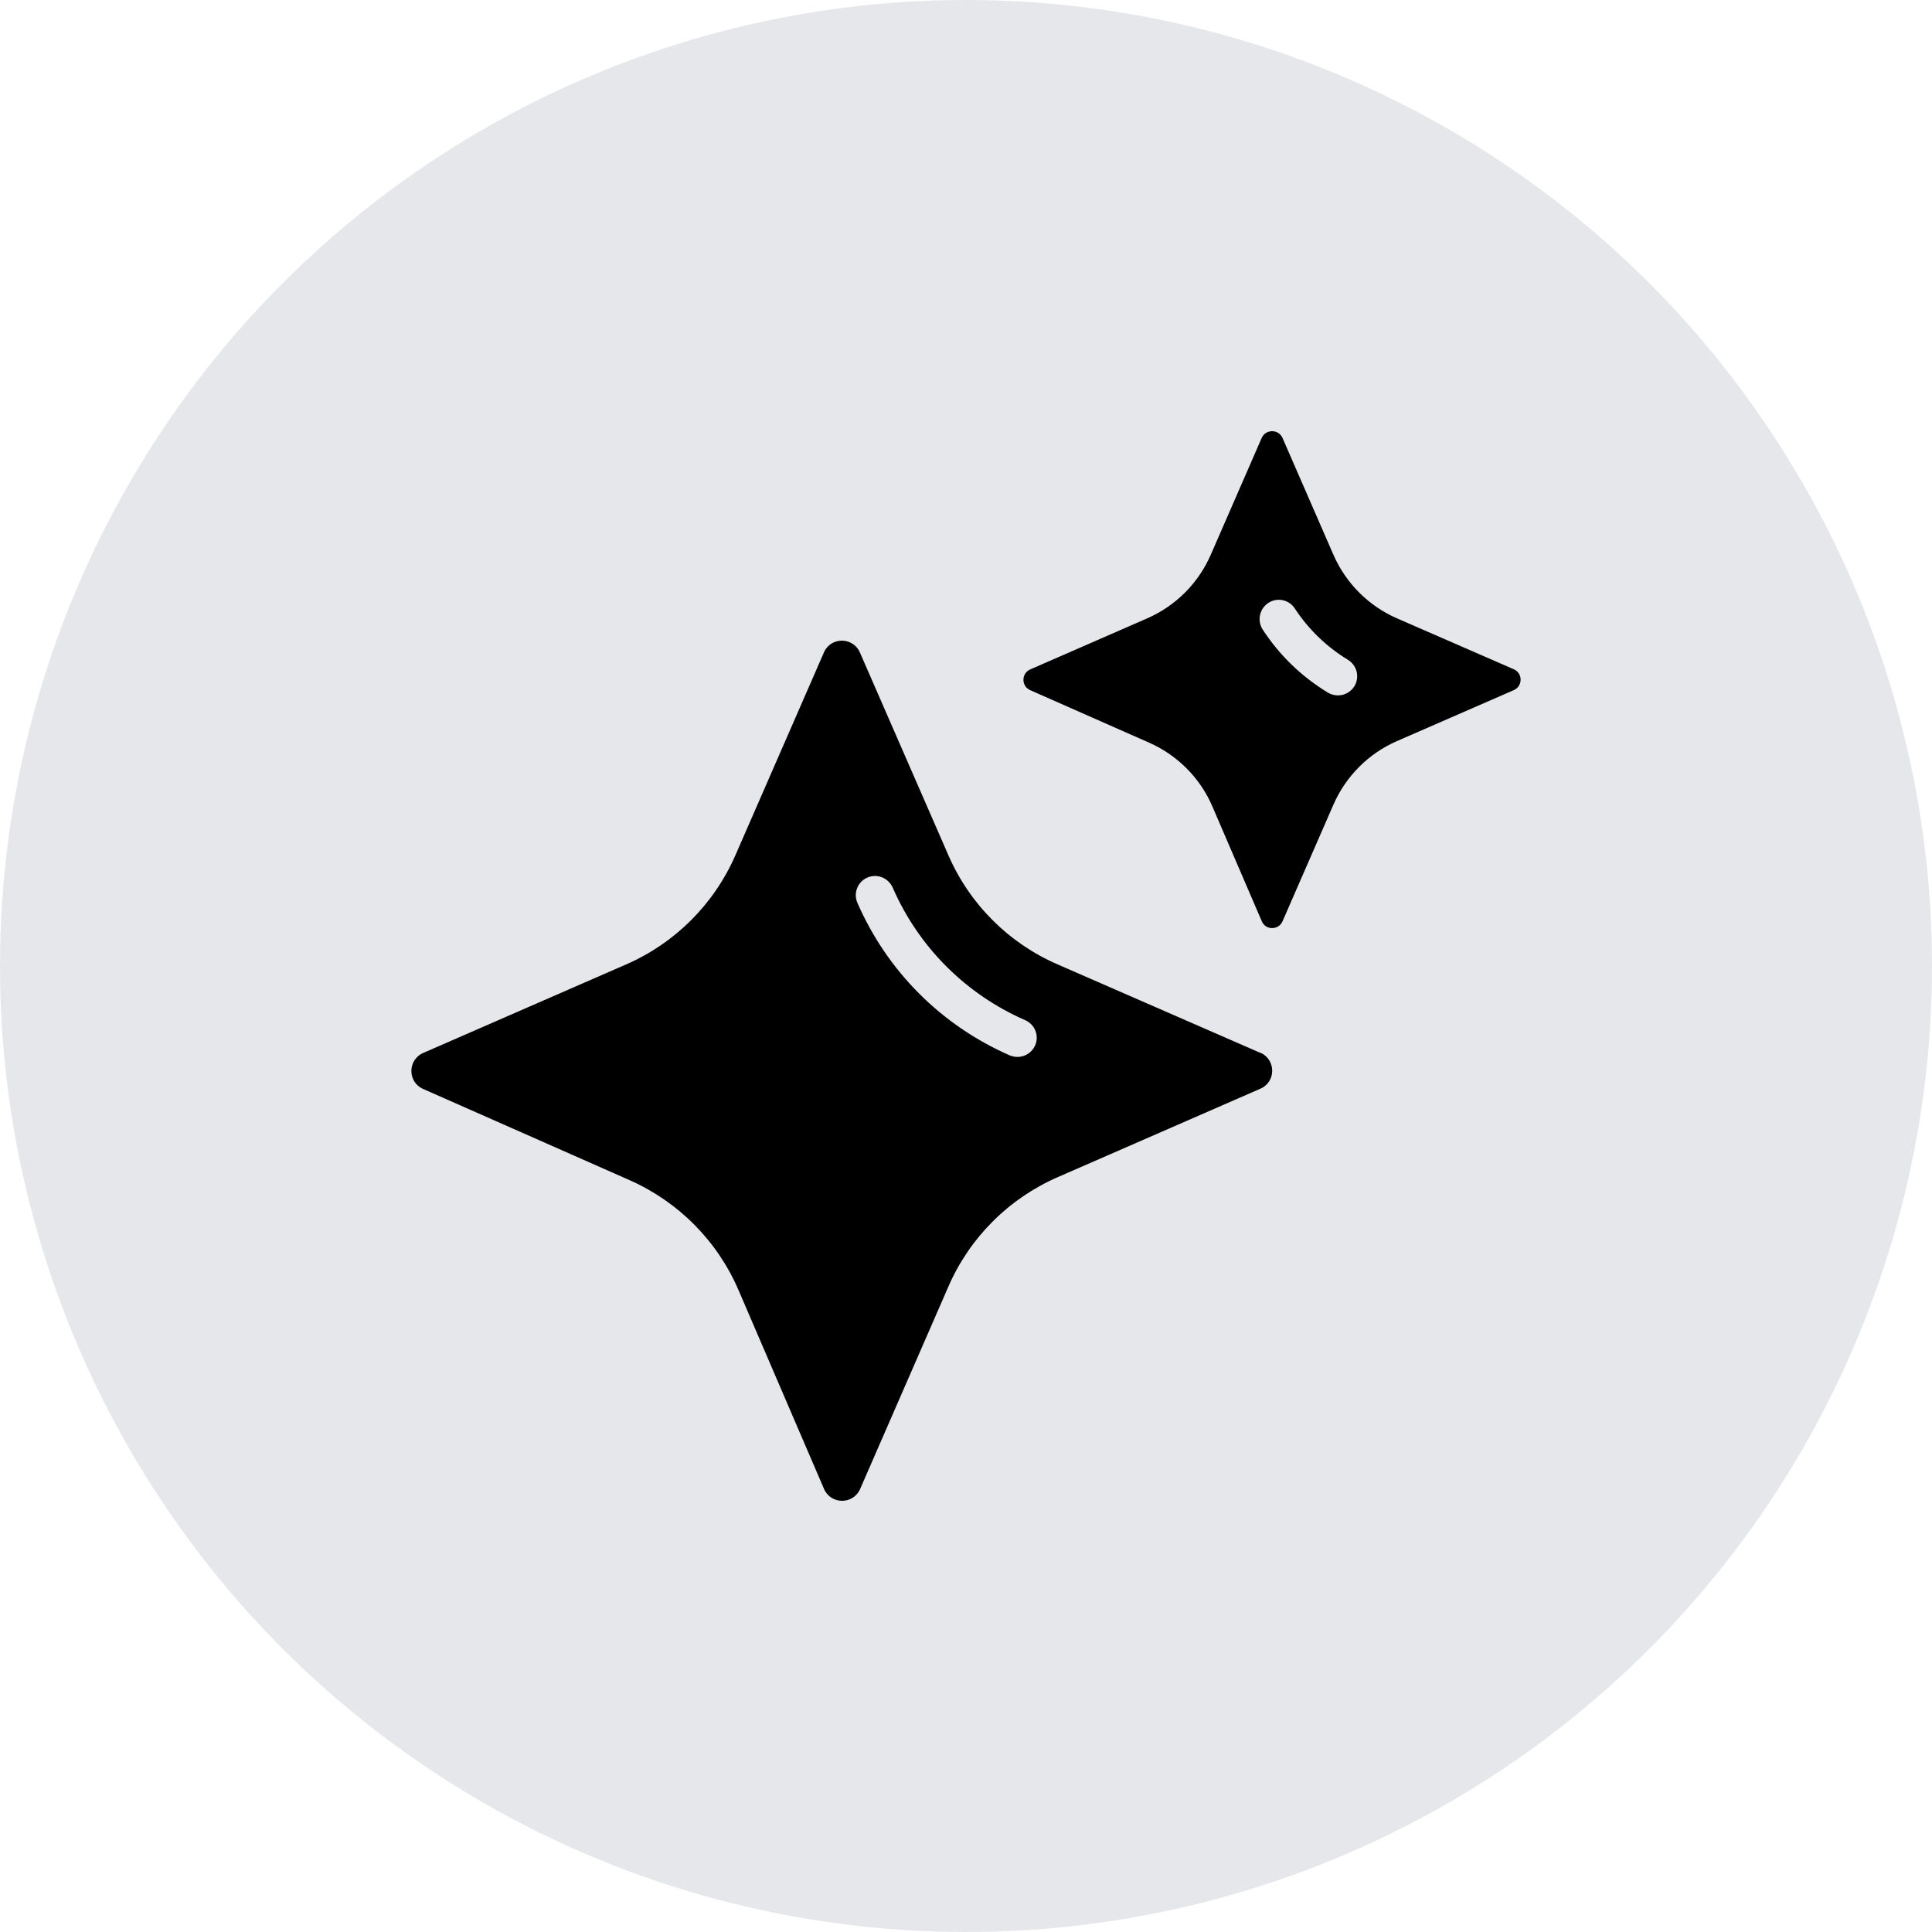
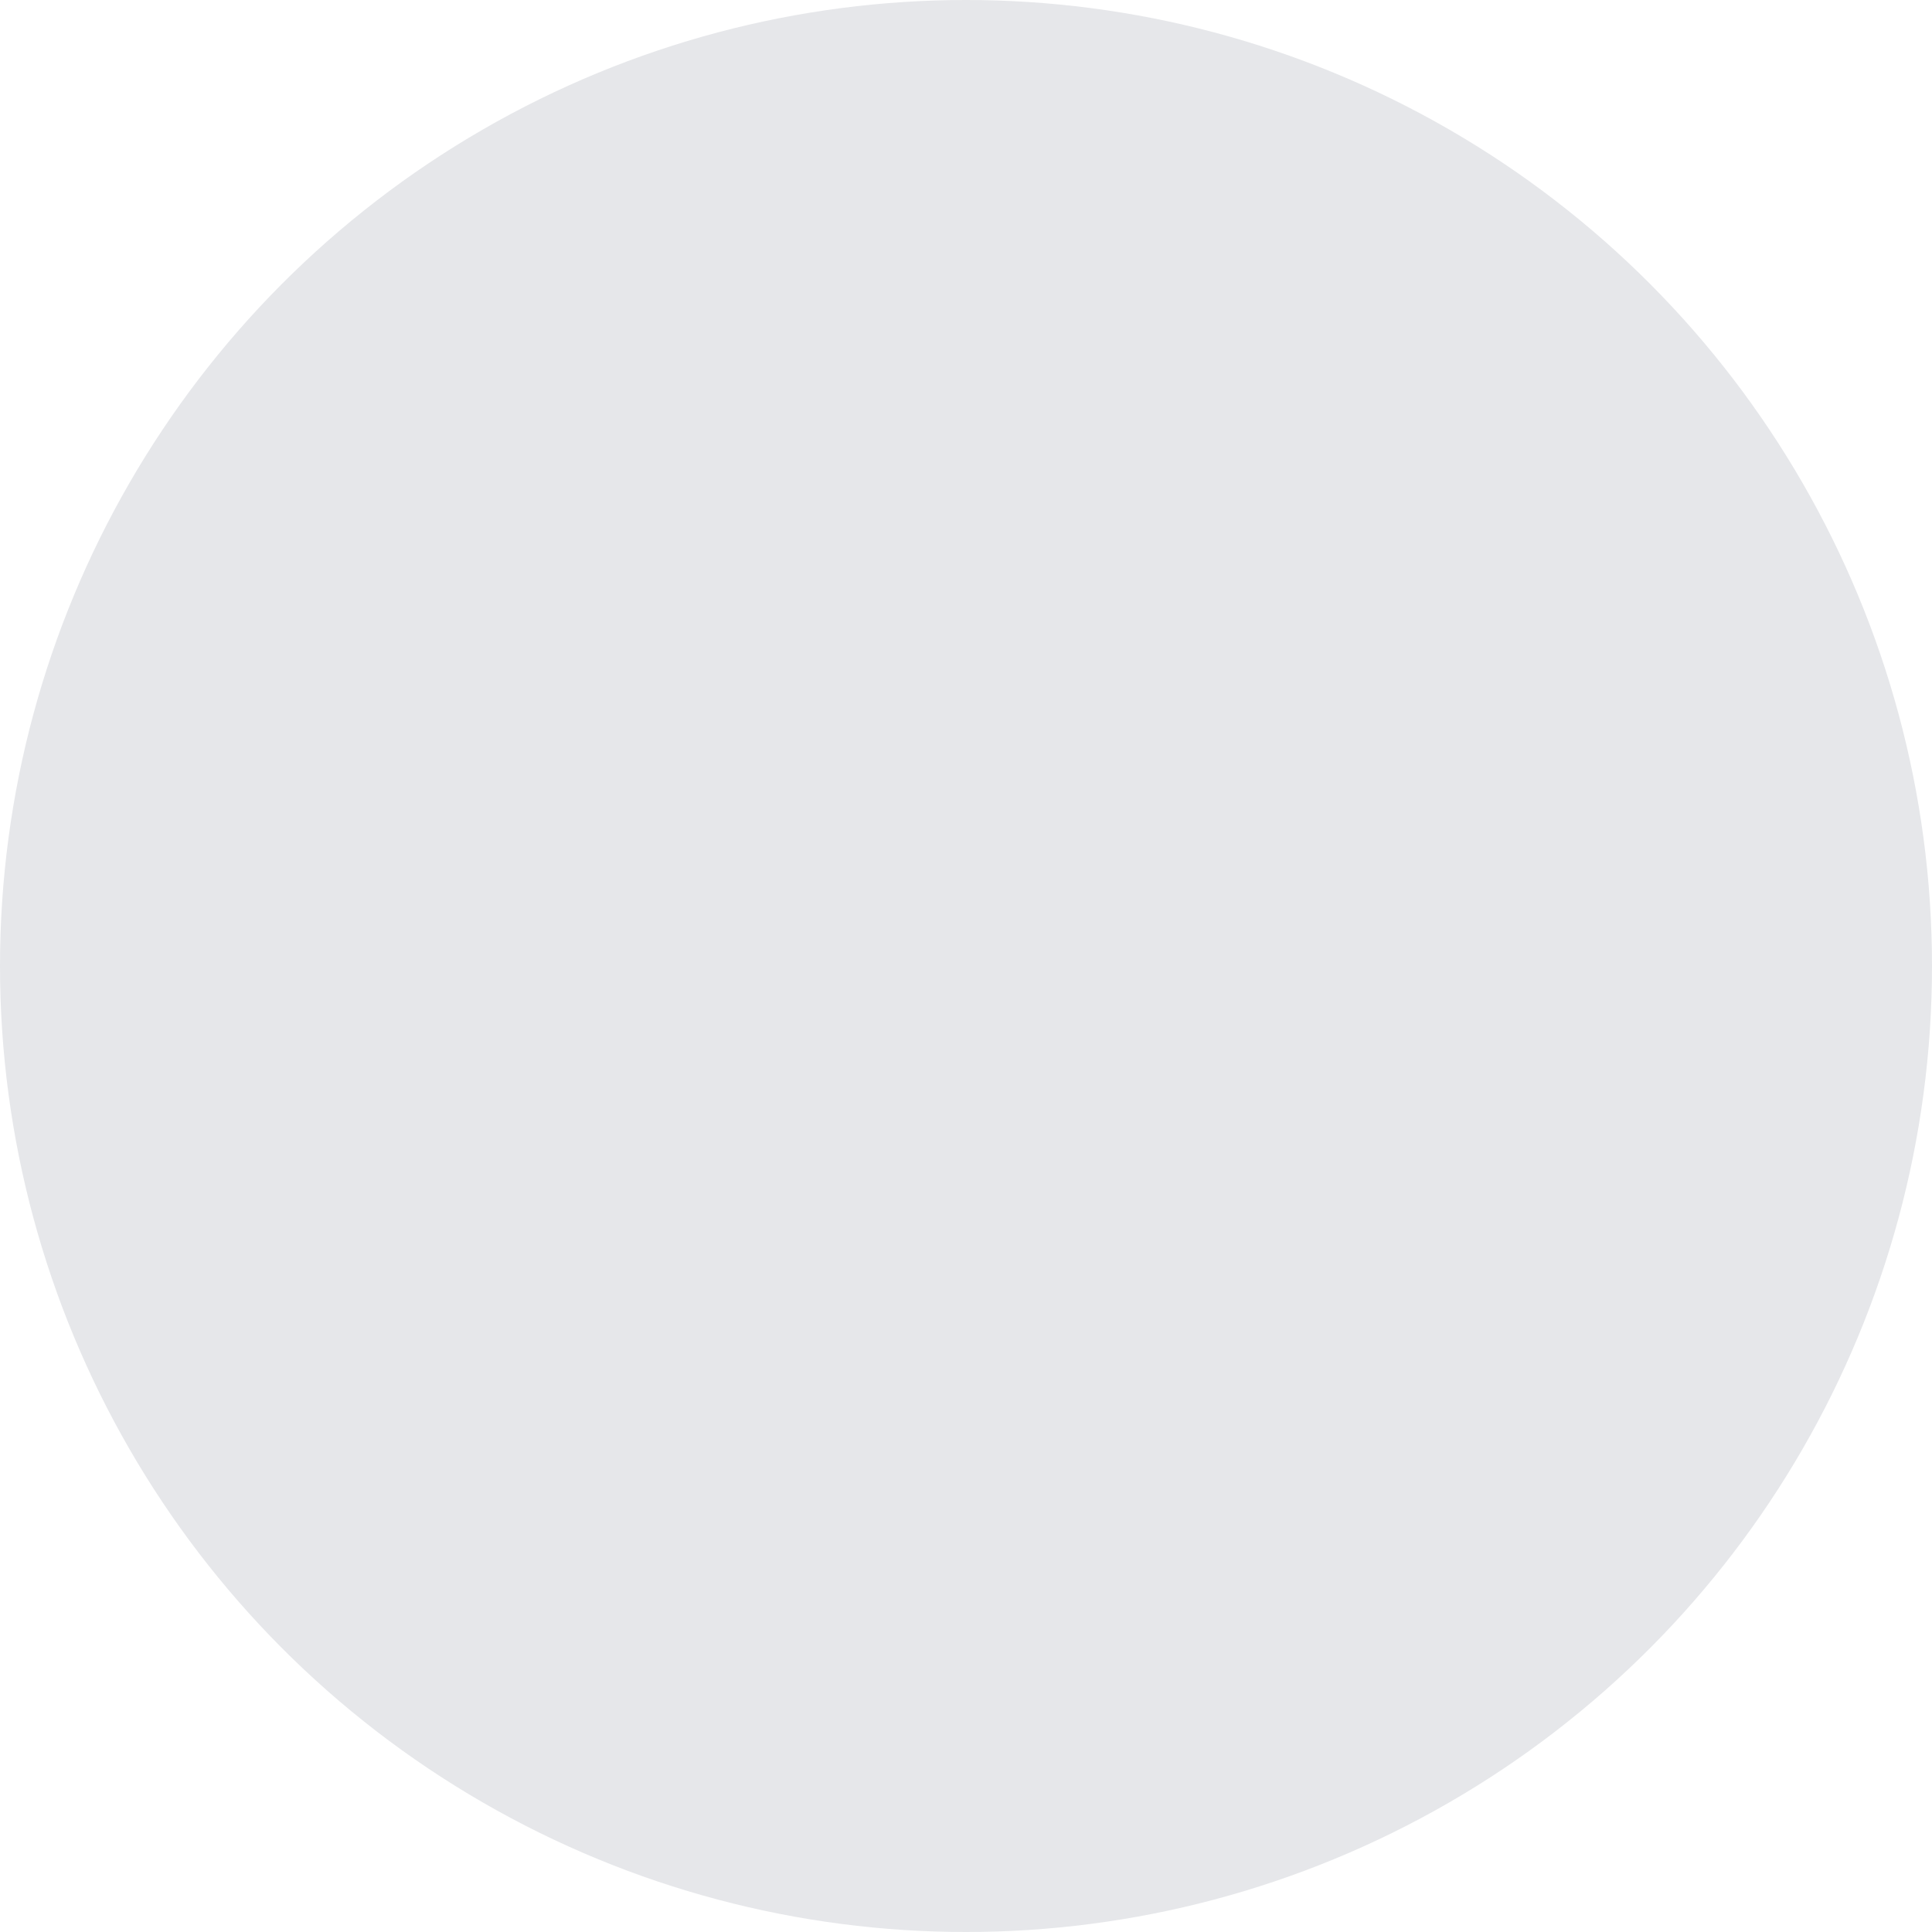
<svg xmlns="http://www.w3.org/2000/svg" width="160" height="160" viewBox="0 0 160 160" fill="none">
  <circle cx="80" cy="80" r="80" fill="#E6E7EA" />
-   <path d="M104.369 87.191L87.595 79.871C83.531 78.109 80.295 74.873 78.534 70.81L71.213 54.035C70.64 52.73 68.794 52.73 68.232 54.035L60.911 70.81C59.139 74.873 55.903 78.109 51.85 79.871L35.044 87.202C33.749 87.775 33.739 89.61 35.044 90.183L52.147 97.738C56.189 99.531 59.415 102.777 61.165 106.851L68.242 123.307C68.805 124.612 70.661 124.623 71.234 123.307L78.544 106.544C80.306 102.491 83.542 99.255 87.605 97.483L104.379 90.162C105.684 89.6 105.684 87.754 104.379 87.181L104.369 87.191ZM85.727 86.576C85.462 87.17 84.879 87.531 84.263 87.531C84.051 87.531 83.839 87.488 83.626 87.404C77.961 84.921 73.484 80.444 71.011 74.778C70.651 73.971 71.022 73.027 71.828 72.677C72.635 72.327 73.568 72.698 73.929 73.505C76.072 78.428 79.977 82.332 84.9 84.486C85.706 84.836 86.077 85.77 85.727 86.576Z" fill="black" />
-   <path d="M125.365 55.425L115.679 51.203C113.334 50.174 111.466 48.306 110.437 45.962L106.215 36.275C105.886 35.521 104.814 35.521 104.485 36.275L100.262 45.962C99.233 48.306 97.366 50.174 95.021 51.203L85.324 55.436C84.57 55.765 84.57 56.826 85.313 57.155L95.191 61.516C97.525 62.555 99.392 64.433 100.4 66.778L104.496 76.295C104.814 77.049 105.886 77.049 106.215 76.295L110.437 66.619C111.466 64.274 113.334 62.407 115.679 61.378L125.365 57.155C126.119 56.826 126.119 55.754 125.365 55.425ZM112.167 56.826C111.859 57.325 111.339 57.59 110.798 57.59C110.522 57.59 110.236 57.516 109.981 57.367C107.785 56.03 105.97 54.28 104.57 52.136C104.093 51.394 104.305 50.418 105.037 49.93C105.769 49.452 106.756 49.654 107.233 50.397C108.379 52.136 109.854 53.558 111.626 54.64C112.379 55.097 112.623 56.073 112.167 56.826Z" fill="black" />
</svg>